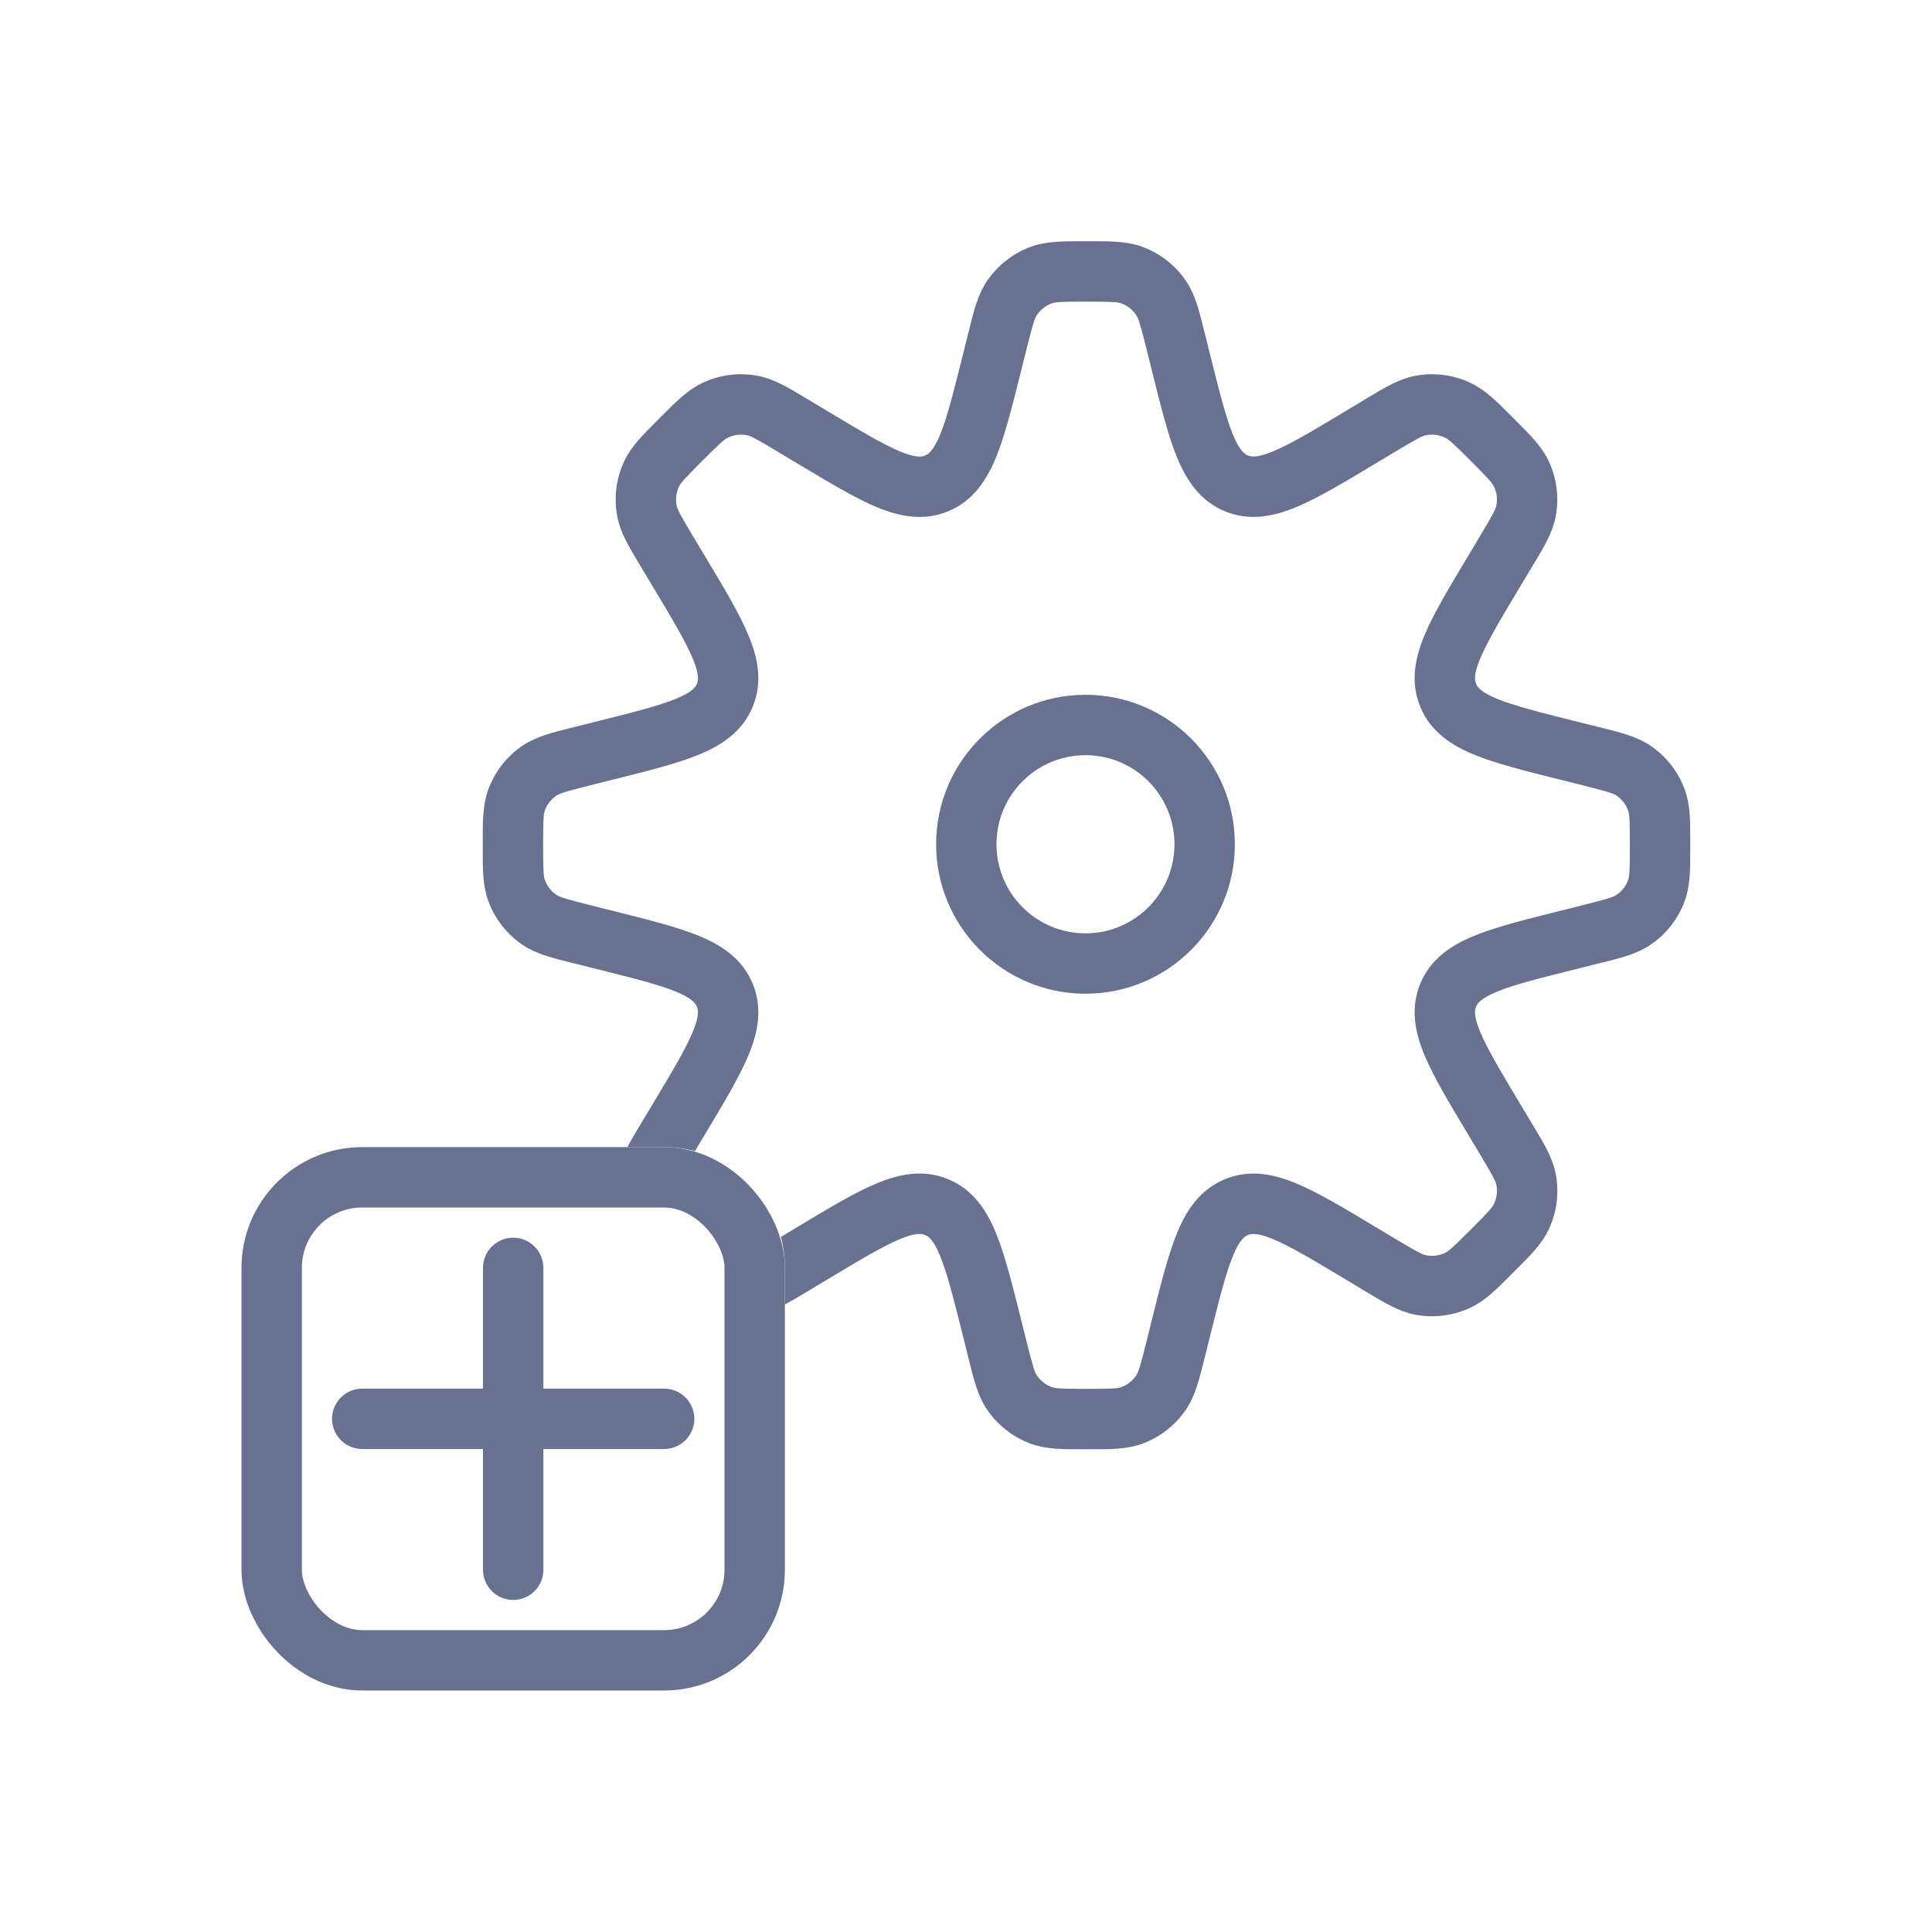
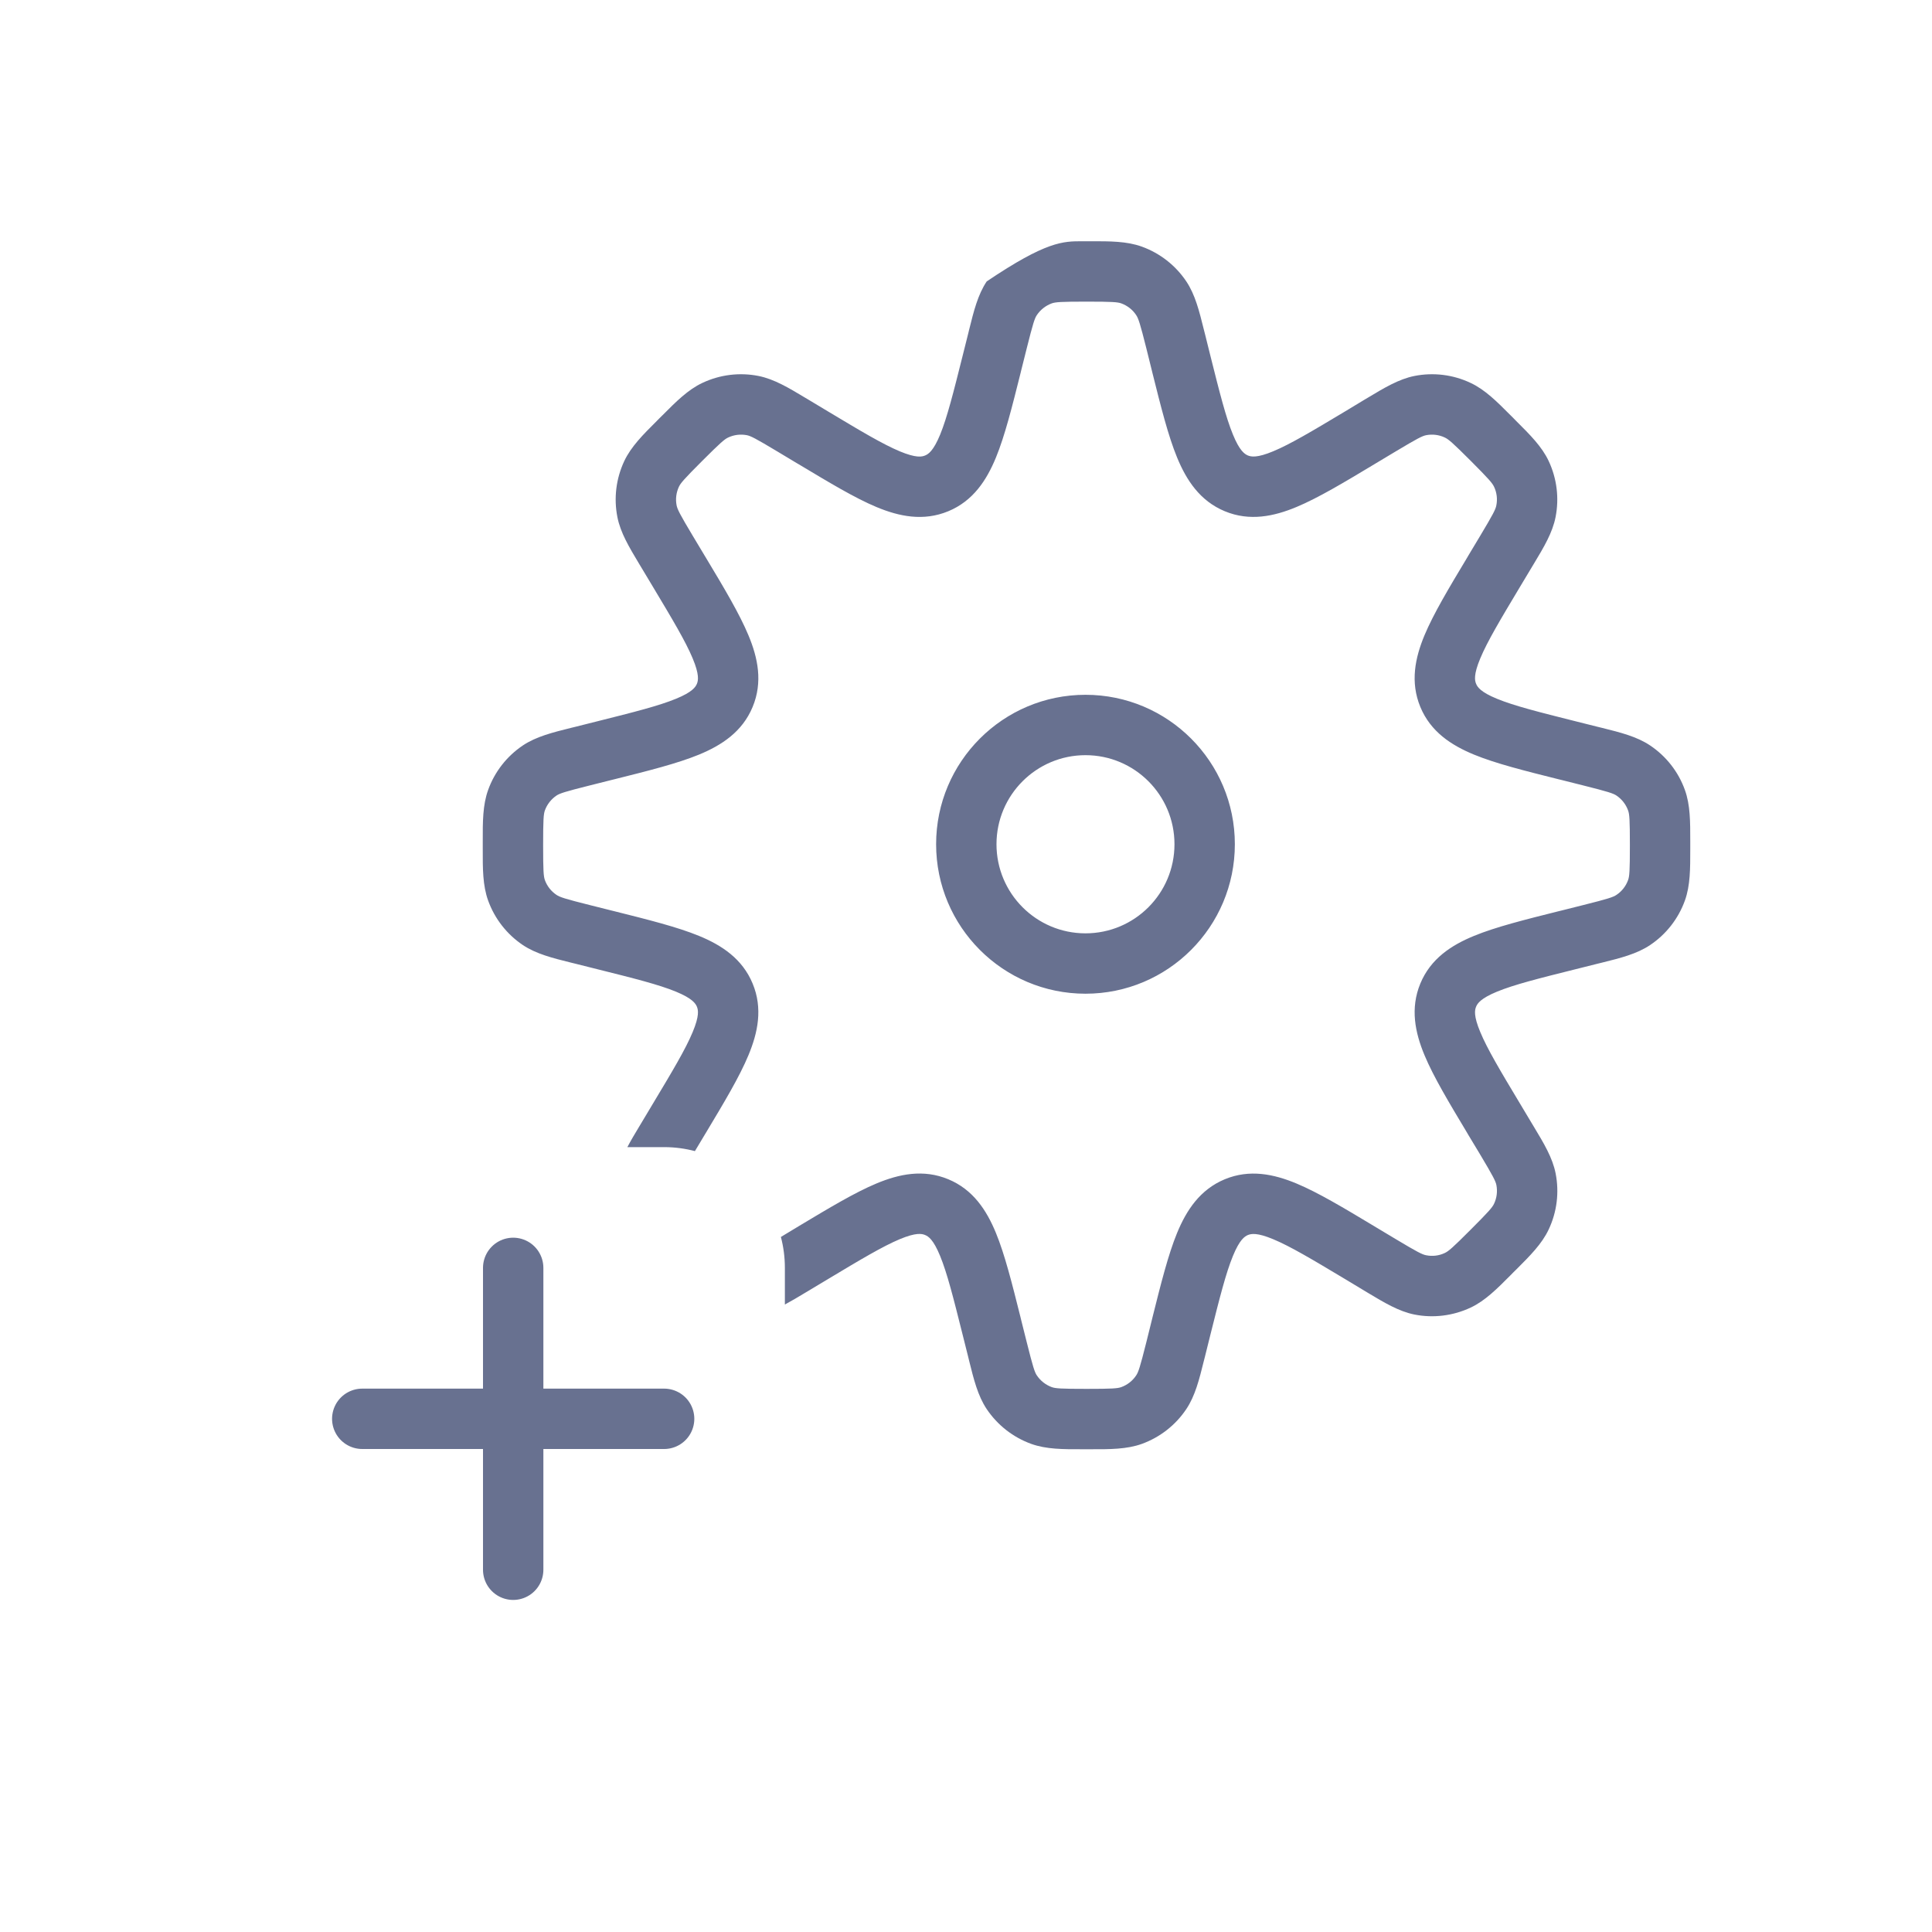
<svg xmlns="http://www.w3.org/2000/svg" width="32" height="32" viewBox="0 0 32 32" fill="none">
-   <rect x="4.5" y="19.5" width="8" height="8" rx="1.5" stroke="#687190" />
  <path d="M8.5 21V26M11 23.5H6" stroke="#687190" stroke-linecap="round" />
-   <path fill-rule="evenodd" clip-rule="evenodd" d="M17.928 3.996L17.996 3.996L18.064 3.996C18.383 3.995 18.662 3.995 18.91 4.084C19.212 4.193 19.471 4.395 19.649 4.661C19.796 4.881 19.863 5.151 19.94 5.461L19.957 5.527L20.048 5.893C20.202 6.508 20.305 6.915 20.421 7.197C20.532 7.468 20.615 7.521 20.669 7.544C20.723 7.566 20.82 7.587 21.09 7.474C21.371 7.357 21.732 7.142 22.276 6.816L22.597 6.622L22.656 6.587C22.929 6.423 23.168 6.279 23.428 6.227C23.742 6.165 24.068 6.205 24.357 6.342C24.597 6.454 24.794 6.652 25.019 6.878L25.067 6.926L25.115 6.975C25.341 7.2 25.539 7.397 25.651 7.636C25.787 7.926 25.827 8.251 25.765 8.565C25.714 8.824 25.571 9.063 25.406 9.337L25.371 9.395L25.176 9.72C24.85 10.264 24.635 10.624 24.518 10.905C24.405 11.175 24.426 11.272 24.449 11.326C24.471 11.38 24.524 11.463 24.795 11.574C25.077 11.69 25.484 11.793 26.098 11.947L26.465 12.039L26.531 12.055C26.841 12.132 27.112 12.2 27.331 12.347C27.597 12.525 27.799 12.783 27.907 13.084C27.997 13.333 27.996 13.612 27.996 13.931V13.931L27.996 14L27.996 14.068V14.068C27.996 14.387 27.997 14.667 27.907 14.916C27.799 15.216 27.597 15.475 27.331 15.653C27.112 15.8 26.841 15.868 26.531 15.945L26.465 15.961L26.098 16.053C25.484 16.206 25.077 16.309 24.795 16.425C24.524 16.537 24.471 16.62 24.449 16.674C24.426 16.728 24.405 16.824 24.518 17.094C24.635 17.376 24.85 17.736 25.176 18.279L25.371 18.605L25.406 18.663C25.571 18.937 25.715 19.176 25.766 19.435C25.828 19.749 25.788 20.074 25.651 20.364C25.539 20.603 25.341 20.8 25.116 21.025L25.116 21.025L25.067 21.073L25.019 21.122C24.794 21.348 24.597 21.546 24.358 21.658C24.068 21.794 23.742 21.835 23.428 21.773C23.169 21.721 22.93 21.577 22.656 21.413L22.598 21.378L22.276 21.184C21.732 20.858 21.371 20.643 21.09 20.526C20.82 20.413 20.724 20.434 20.669 20.456C20.615 20.479 20.532 20.532 20.421 20.803C20.305 21.085 20.202 21.492 20.048 22.107L19.957 22.473L19.94 22.539C19.863 22.849 19.796 23.119 19.649 23.339C19.471 23.605 19.212 23.807 18.911 23.916C18.662 24.005 18.383 24.005 18.064 24.004L17.996 24.004L17.928 24.004C17.609 24.005 17.331 24.005 17.082 23.916C16.78 23.807 16.522 23.605 16.343 23.339C16.196 23.119 16.129 22.849 16.052 22.539L16.036 22.473L15.944 22.106C15.79 21.491 15.687 21.084 15.571 20.802C15.46 20.531 15.377 20.478 15.323 20.456C15.269 20.433 15.172 20.412 14.902 20.525C14.621 20.643 14.26 20.858 13.717 21.184L13.394 21.378L13.335 21.413L13.335 21.413C13.219 21.483 13.108 21.549 13 21.607V21C13 20.823 12.977 20.651 12.934 20.488L13.202 20.326L13.235 20.306L13.235 20.306L13.235 20.306C13.737 20.005 14.16 19.751 14.517 19.602C14.893 19.445 15.294 19.361 15.706 19.532C16.117 19.702 16.341 20.045 16.496 20.422C16.643 20.78 16.763 21.259 16.905 21.826L16.914 21.864L17.006 22.231C17.11 22.645 17.137 22.728 17.174 22.782C17.234 22.871 17.32 22.938 17.42 22.975C17.482 22.997 17.569 23.004 17.996 23.004C18.424 23.004 18.51 22.997 18.572 22.975C18.673 22.938 18.759 22.871 18.818 22.782C18.855 22.728 18.883 22.645 18.987 22.231L19.078 21.864L19.087 21.827L19.087 21.827L19.087 21.827C19.229 21.259 19.349 20.78 19.496 20.422C19.651 20.046 19.875 19.703 20.287 19.532C20.698 19.362 21.099 19.446 21.475 19.603C21.832 19.752 22.256 20.006 22.757 20.307L22.79 20.327L23.112 20.52C23.479 20.74 23.557 20.779 23.622 20.791C23.726 20.812 23.835 20.799 23.931 20.753C23.991 20.725 24.058 20.669 24.36 20.366C24.662 20.064 24.718 19.998 24.746 19.938C24.792 19.842 24.805 19.733 24.785 19.628C24.772 19.564 24.733 19.486 24.514 19.119L24.318 18.794L24.299 18.761C23.998 18.259 23.744 17.836 23.595 17.479C23.438 17.103 23.355 16.702 23.525 16.291C23.695 15.88 24.038 15.655 24.415 15.501C24.772 15.354 25.251 15.234 25.818 15.092L25.856 15.083L26.222 14.991C26.637 14.887 26.72 14.859 26.774 14.822C26.863 14.763 26.93 14.677 26.966 14.577C26.989 14.515 26.996 14.428 26.996 14C26.996 13.572 26.989 13.485 26.966 13.423C26.93 13.323 26.863 13.237 26.774 13.177C26.72 13.141 26.637 13.113 26.222 13.009L25.856 12.917L25.818 12.908C25.251 12.766 24.772 12.646 24.415 12.499C24.038 12.344 23.695 12.12 23.525 11.709C23.355 11.297 23.438 10.896 23.595 10.52C23.744 10.164 23.998 9.74 24.299 9.239L24.318 9.206L24.513 8.881C24.733 8.514 24.772 8.436 24.784 8.371C24.805 8.267 24.792 8.158 24.746 8.062C24.718 8.002 24.662 7.936 24.36 7.633C24.058 7.331 23.991 7.275 23.931 7.247C23.835 7.201 23.726 7.188 23.622 7.208C23.557 7.221 23.479 7.26 23.112 7.48L22.79 7.673L22.757 7.693L22.757 7.693C22.256 7.994 21.832 8.248 21.475 8.397C21.099 8.554 20.698 8.638 20.287 8.468C19.875 8.297 19.651 7.954 19.496 7.577C19.349 7.22 19.229 6.741 19.087 6.173L19.087 6.173L19.087 6.173L19.078 6.136L18.987 5.769C18.883 5.355 18.855 5.272 18.818 5.218C18.759 5.129 18.673 5.062 18.572 5.025C18.51 5.003 18.424 4.996 17.996 4.996C17.569 4.996 17.482 5.003 17.42 5.025C17.32 5.062 17.234 5.129 17.174 5.218C17.137 5.272 17.11 5.355 17.006 5.769L16.914 6.136L16.905 6.174C16.763 6.741 16.643 7.22 16.496 7.578C16.341 7.955 16.117 8.298 15.706 8.468C15.294 8.638 14.893 8.555 14.517 8.398C14.16 8.249 13.737 7.994 13.235 7.693L13.202 7.674L12.879 7.48C12.513 7.26 12.434 7.221 12.37 7.208C12.265 7.188 12.157 7.201 12.06 7.247C12 7.275 11.934 7.331 11.632 7.633C11.329 7.936 11.273 8.002 11.245 8.062C11.2 8.158 11.186 8.267 11.207 8.371C11.22 8.436 11.258 8.514 11.478 8.881L11.673 9.206L11.693 9.239C11.994 9.74 12.247 10.164 12.396 10.521C12.553 10.896 12.637 11.297 12.466 11.709C12.296 12.12 11.953 12.344 11.577 12.499C11.219 12.646 10.74 12.766 10.173 12.908L10.173 12.908L10.136 12.917L9.77 13.009C9.354 13.113 9.272 13.141 9.217 13.177C9.129 13.237 9.061 13.323 9.025 13.423C9.003 13.485 8.996 13.572 8.996 14C8.996 14.428 9.003 14.515 9.025 14.577C9.061 14.677 9.129 14.763 9.217 14.822C9.272 14.859 9.354 14.887 9.77 14.991L10.136 15.083L10.173 15.092C10.74 15.234 11.219 15.354 11.577 15.501C11.953 15.655 12.296 15.88 12.466 16.291C12.637 16.702 12.553 17.103 12.396 17.479C12.248 17.836 11.994 18.259 11.693 18.761L11.673 18.794L11.51 19.066C11.347 19.023 11.176 19 11 19H10.391C10.448 18.891 10.515 18.78 10.585 18.663L10.62 18.605L10.815 18.279C11.141 17.736 11.356 17.376 11.473 17.094C11.586 16.824 11.565 16.728 11.543 16.674C11.52 16.62 11.467 16.537 11.196 16.425C10.914 16.309 10.508 16.206 9.893 16.053L9.527 15.961L9.461 15.945C9.151 15.868 8.88 15.8 8.66 15.653C8.395 15.475 8.193 15.216 8.085 14.916C7.995 14.667 7.995 14.387 7.996 14.068L7.996 14L7.996 13.931C7.995 13.612 7.995 13.333 8.085 13.084C8.193 12.783 8.395 12.525 8.66 12.347C8.88 12.2 9.151 12.132 9.461 12.055L9.461 12.055L9.527 12.039L9.893 11.947C10.508 11.793 10.914 11.69 11.196 11.574C11.467 11.463 11.52 11.38 11.543 11.326C11.565 11.272 11.586 11.175 11.473 10.905C11.356 10.624 11.141 10.264 10.815 9.72L10.62 9.395L10.585 9.337C10.421 9.063 10.277 8.824 10.226 8.565C10.164 8.251 10.204 7.926 10.34 7.636C10.453 7.397 10.65 7.2 10.876 6.975L10.876 6.975L10.924 6.926L10.973 6.878L10.973 6.878C11.198 6.652 11.395 6.454 11.634 6.342C11.924 6.205 12.249 6.165 12.563 6.227C12.823 6.279 13.062 6.423 13.335 6.587L13.335 6.587L13.335 6.587L13.394 6.622L13.717 6.816C14.26 7.142 14.621 7.357 14.902 7.475C15.173 7.588 15.269 7.567 15.323 7.544C15.377 7.522 15.46 7.469 15.572 7.198C15.687 6.916 15.79 6.509 15.944 5.894L16.036 5.527L16.052 5.461C16.129 5.151 16.196 4.881 16.343 4.661C16.522 4.395 16.78 4.193 17.082 4.084C17.331 3.995 17.609 3.995 17.928 3.996ZM19.453 13.983C19.453 14.799 18.793 15.459 17.979 15.459C17.166 15.459 16.505 14.799 16.505 13.983C16.505 13.168 17.166 12.508 17.979 12.508C18.793 12.508 19.453 13.168 19.453 13.983ZM20.453 13.983C20.453 15.35 19.346 16.459 17.979 16.459C16.613 16.459 15.505 15.35 15.505 13.983C15.505 12.617 16.613 11.508 17.979 11.508C19.346 11.508 20.453 12.617 20.453 13.983Z" fill="#687190" />
+   <path fill-rule="evenodd" clip-rule="evenodd" d="M17.928 3.996L17.996 3.996L18.064 3.996C18.383 3.995 18.662 3.995 18.91 4.084C19.212 4.193 19.471 4.395 19.649 4.661C19.796 4.881 19.863 5.151 19.94 5.461L19.957 5.527L20.048 5.893C20.202 6.508 20.305 6.915 20.421 7.197C20.532 7.468 20.615 7.521 20.669 7.544C20.723 7.566 20.82 7.587 21.09 7.474C21.371 7.357 21.732 7.142 22.276 6.816L22.597 6.622L22.656 6.587C22.929 6.423 23.168 6.279 23.428 6.227C23.742 6.165 24.068 6.205 24.357 6.342C24.597 6.454 24.794 6.652 25.019 6.878L25.067 6.926L25.115 6.975C25.341 7.2 25.539 7.397 25.651 7.636C25.787 7.926 25.827 8.251 25.765 8.565C25.714 8.824 25.571 9.063 25.406 9.337L25.371 9.395L25.176 9.72C24.85 10.264 24.635 10.624 24.518 10.905C24.405 11.175 24.426 11.272 24.449 11.326C24.471 11.38 24.524 11.463 24.795 11.574C25.077 11.69 25.484 11.793 26.098 11.947L26.465 12.039L26.531 12.055C26.841 12.132 27.112 12.2 27.331 12.347C27.597 12.525 27.799 12.783 27.907 13.084C27.997 13.333 27.996 13.612 27.996 13.931V13.931L27.996 14L27.996 14.068V14.068C27.996 14.387 27.997 14.667 27.907 14.916C27.799 15.216 27.597 15.475 27.331 15.653C27.112 15.8 26.841 15.868 26.531 15.945L26.465 15.961L26.098 16.053C25.484 16.206 25.077 16.309 24.795 16.425C24.524 16.537 24.471 16.62 24.449 16.674C24.426 16.728 24.405 16.824 24.518 17.094C24.635 17.376 24.85 17.736 25.176 18.279L25.371 18.605L25.406 18.663C25.571 18.937 25.715 19.176 25.766 19.435C25.828 19.749 25.788 20.074 25.651 20.364C25.539 20.603 25.341 20.8 25.116 21.025L25.116 21.025L25.067 21.073L25.019 21.122C24.794 21.348 24.597 21.546 24.358 21.658C24.068 21.794 23.742 21.835 23.428 21.773C23.169 21.721 22.93 21.577 22.656 21.413L22.598 21.378L22.276 21.184C21.732 20.858 21.371 20.643 21.09 20.526C20.82 20.413 20.724 20.434 20.669 20.456C20.615 20.479 20.532 20.532 20.421 20.803C20.305 21.085 20.202 21.492 20.048 22.107L19.957 22.473L19.94 22.539C19.863 22.849 19.796 23.119 19.649 23.339C19.471 23.605 19.212 23.807 18.911 23.916C18.662 24.005 18.383 24.005 18.064 24.004L17.996 24.004L17.928 24.004C17.609 24.005 17.331 24.005 17.082 23.916C16.78 23.807 16.522 23.605 16.343 23.339C16.196 23.119 16.129 22.849 16.052 22.539L16.036 22.473L15.944 22.106C15.79 21.491 15.687 21.084 15.571 20.802C15.46 20.531 15.377 20.478 15.323 20.456C15.269 20.433 15.172 20.412 14.902 20.525C14.621 20.643 14.26 20.858 13.717 21.184L13.394 21.378L13.335 21.413L13.335 21.413C13.219 21.483 13.108 21.549 13 21.607V21C13 20.823 12.977 20.651 12.934 20.488L13.202 20.326L13.235 20.306L13.235 20.306L13.235 20.306C13.737 20.005 14.16 19.751 14.517 19.602C14.893 19.445 15.294 19.361 15.706 19.532C16.117 19.702 16.341 20.045 16.496 20.422C16.643 20.78 16.763 21.259 16.905 21.826L16.914 21.864L17.006 22.231C17.11 22.645 17.137 22.728 17.174 22.782C17.234 22.871 17.32 22.938 17.42 22.975C17.482 22.997 17.569 23.004 17.996 23.004C18.424 23.004 18.51 22.997 18.572 22.975C18.673 22.938 18.759 22.871 18.818 22.782C18.855 22.728 18.883 22.645 18.987 22.231L19.078 21.864L19.087 21.827L19.087 21.827L19.087 21.827C19.229 21.259 19.349 20.78 19.496 20.422C19.651 20.046 19.875 19.703 20.287 19.532C20.698 19.362 21.099 19.446 21.475 19.603C21.832 19.752 22.256 20.006 22.757 20.307L22.79 20.327L23.112 20.52C23.479 20.74 23.557 20.779 23.622 20.791C23.726 20.812 23.835 20.799 23.931 20.753C23.991 20.725 24.058 20.669 24.36 20.366C24.662 20.064 24.718 19.998 24.746 19.938C24.792 19.842 24.805 19.733 24.785 19.628C24.772 19.564 24.733 19.486 24.514 19.119L24.318 18.794L24.299 18.761C23.998 18.259 23.744 17.836 23.595 17.479C23.438 17.103 23.355 16.702 23.525 16.291C23.695 15.88 24.038 15.655 24.415 15.501C24.772 15.354 25.251 15.234 25.818 15.092L25.856 15.083L26.222 14.991C26.637 14.887 26.72 14.859 26.774 14.822C26.863 14.763 26.93 14.677 26.966 14.577C26.989 14.515 26.996 14.428 26.996 14C26.996 13.572 26.989 13.485 26.966 13.423C26.93 13.323 26.863 13.237 26.774 13.177C26.72 13.141 26.637 13.113 26.222 13.009L25.856 12.917L25.818 12.908C25.251 12.766 24.772 12.646 24.415 12.499C24.038 12.344 23.695 12.12 23.525 11.709C23.355 11.297 23.438 10.896 23.595 10.52C23.744 10.164 23.998 9.74 24.299 9.239L24.318 9.206L24.513 8.881C24.733 8.514 24.772 8.436 24.784 8.371C24.805 8.267 24.792 8.158 24.746 8.062C24.718 8.002 24.662 7.936 24.36 7.633C24.058 7.331 23.991 7.275 23.931 7.247C23.835 7.201 23.726 7.188 23.622 7.208C23.557 7.221 23.479 7.26 23.112 7.48L22.79 7.673L22.757 7.693L22.757 7.693C22.256 7.994 21.832 8.248 21.475 8.397C21.099 8.554 20.698 8.638 20.287 8.468C19.875 8.297 19.651 7.954 19.496 7.577C19.349 7.22 19.229 6.741 19.087 6.173L19.087 6.173L19.087 6.173L19.078 6.136L18.987 5.769C18.883 5.355 18.855 5.272 18.818 5.218C18.759 5.129 18.673 5.062 18.572 5.025C18.51 5.003 18.424 4.996 17.996 4.996C17.569 4.996 17.482 5.003 17.42 5.025C17.32 5.062 17.234 5.129 17.174 5.218C17.137 5.272 17.11 5.355 17.006 5.769L16.914 6.136L16.905 6.174C16.763 6.741 16.643 7.22 16.496 7.578C16.341 7.955 16.117 8.298 15.706 8.468C15.294 8.638 14.893 8.555 14.517 8.398C14.16 8.249 13.737 7.994 13.235 7.693L13.202 7.674L12.879 7.48C12.513 7.26 12.434 7.221 12.37 7.208C12.265 7.188 12.157 7.201 12.06 7.247C12 7.275 11.934 7.331 11.632 7.633C11.329 7.936 11.273 8.002 11.245 8.062C11.2 8.158 11.186 8.267 11.207 8.371C11.22 8.436 11.258 8.514 11.478 8.881L11.673 9.206L11.693 9.239C11.994 9.74 12.247 10.164 12.396 10.521C12.553 10.896 12.637 11.297 12.466 11.709C12.296 12.12 11.953 12.344 11.577 12.499C11.219 12.646 10.74 12.766 10.173 12.908L10.173 12.908L10.136 12.917L9.77 13.009C9.354 13.113 9.272 13.141 9.217 13.177C9.129 13.237 9.061 13.323 9.025 13.423C9.003 13.485 8.996 13.572 8.996 14C8.996 14.428 9.003 14.515 9.025 14.577C9.061 14.677 9.129 14.763 9.217 14.822C9.272 14.859 9.354 14.887 9.77 14.991L10.136 15.083L10.173 15.092C10.74 15.234 11.219 15.354 11.577 15.501C11.953 15.655 12.296 15.88 12.466 16.291C12.637 16.702 12.553 17.103 12.396 17.479C12.248 17.836 11.994 18.259 11.693 18.761L11.673 18.794L11.51 19.066C11.347 19.023 11.176 19 11 19H10.391C10.448 18.891 10.515 18.78 10.585 18.663L10.62 18.605L10.815 18.279C11.141 17.736 11.356 17.376 11.473 17.094C11.586 16.824 11.565 16.728 11.543 16.674C11.52 16.62 11.467 16.537 11.196 16.425C10.914 16.309 10.508 16.206 9.893 16.053L9.527 15.961L9.461 15.945C9.151 15.868 8.88 15.8 8.66 15.653C8.395 15.475 8.193 15.216 8.085 14.916C7.995 14.667 7.995 14.387 7.996 14.068L7.996 14L7.996 13.931C7.995 13.612 7.995 13.333 8.085 13.084C8.193 12.783 8.395 12.525 8.66 12.347C8.88 12.2 9.151 12.132 9.461 12.055L9.461 12.055L9.527 12.039L9.893 11.947C10.508 11.793 10.914 11.69 11.196 11.574C11.467 11.463 11.52 11.38 11.543 11.326C11.565 11.272 11.586 11.175 11.473 10.905C11.356 10.624 11.141 10.264 10.815 9.72L10.62 9.395L10.585 9.337C10.421 9.063 10.277 8.824 10.226 8.565C10.164 8.251 10.204 7.926 10.34 7.636C10.453 7.397 10.65 7.2 10.876 6.975L10.876 6.975L10.924 6.926L10.973 6.878L10.973 6.878C11.198 6.652 11.395 6.454 11.634 6.342C11.924 6.205 12.249 6.165 12.563 6.227C12.823 6.279 13.062 6.423 13.335 6.587L13.335 6.587L13.335 6.587L13.394 6.622L13.717 6.816C14.26 7.142 14.621 7.357 14.902 7.475C15.173 7.588 15.269 7.567 15.323 7.544C15.377 7.522 15.46 7.469 15.572 7.198C15.687 6.916 15.79 6.509 15.944 5.894L16.036 5.527L16.052 5.461C16.129 5.151 16.196 4.881 16.343 4.661C17.331 3.995 17.609 3.995 17.928 3.996ZM19.453 13.983C19.453 14.799 18.793 15.459 17.979 15.459C17.166 15.459 16.505 14.799 16.505 13.983C16.505 13.168 17.166 12.508 17.979 12.508C18.793 12.508 19.453 13.168 19.453 13.983ZM20.453 13.983C20.453 15.35 19.346 16.459 17.979 16.459C16.613 16.459 15.505 15.35 15.505 13.983C15.505 12.617 16.613 11.508 17.979 11.508C19.346 11.508 20.453 12.617 20.453 13.983Z" fill="#687190" />
</svg>